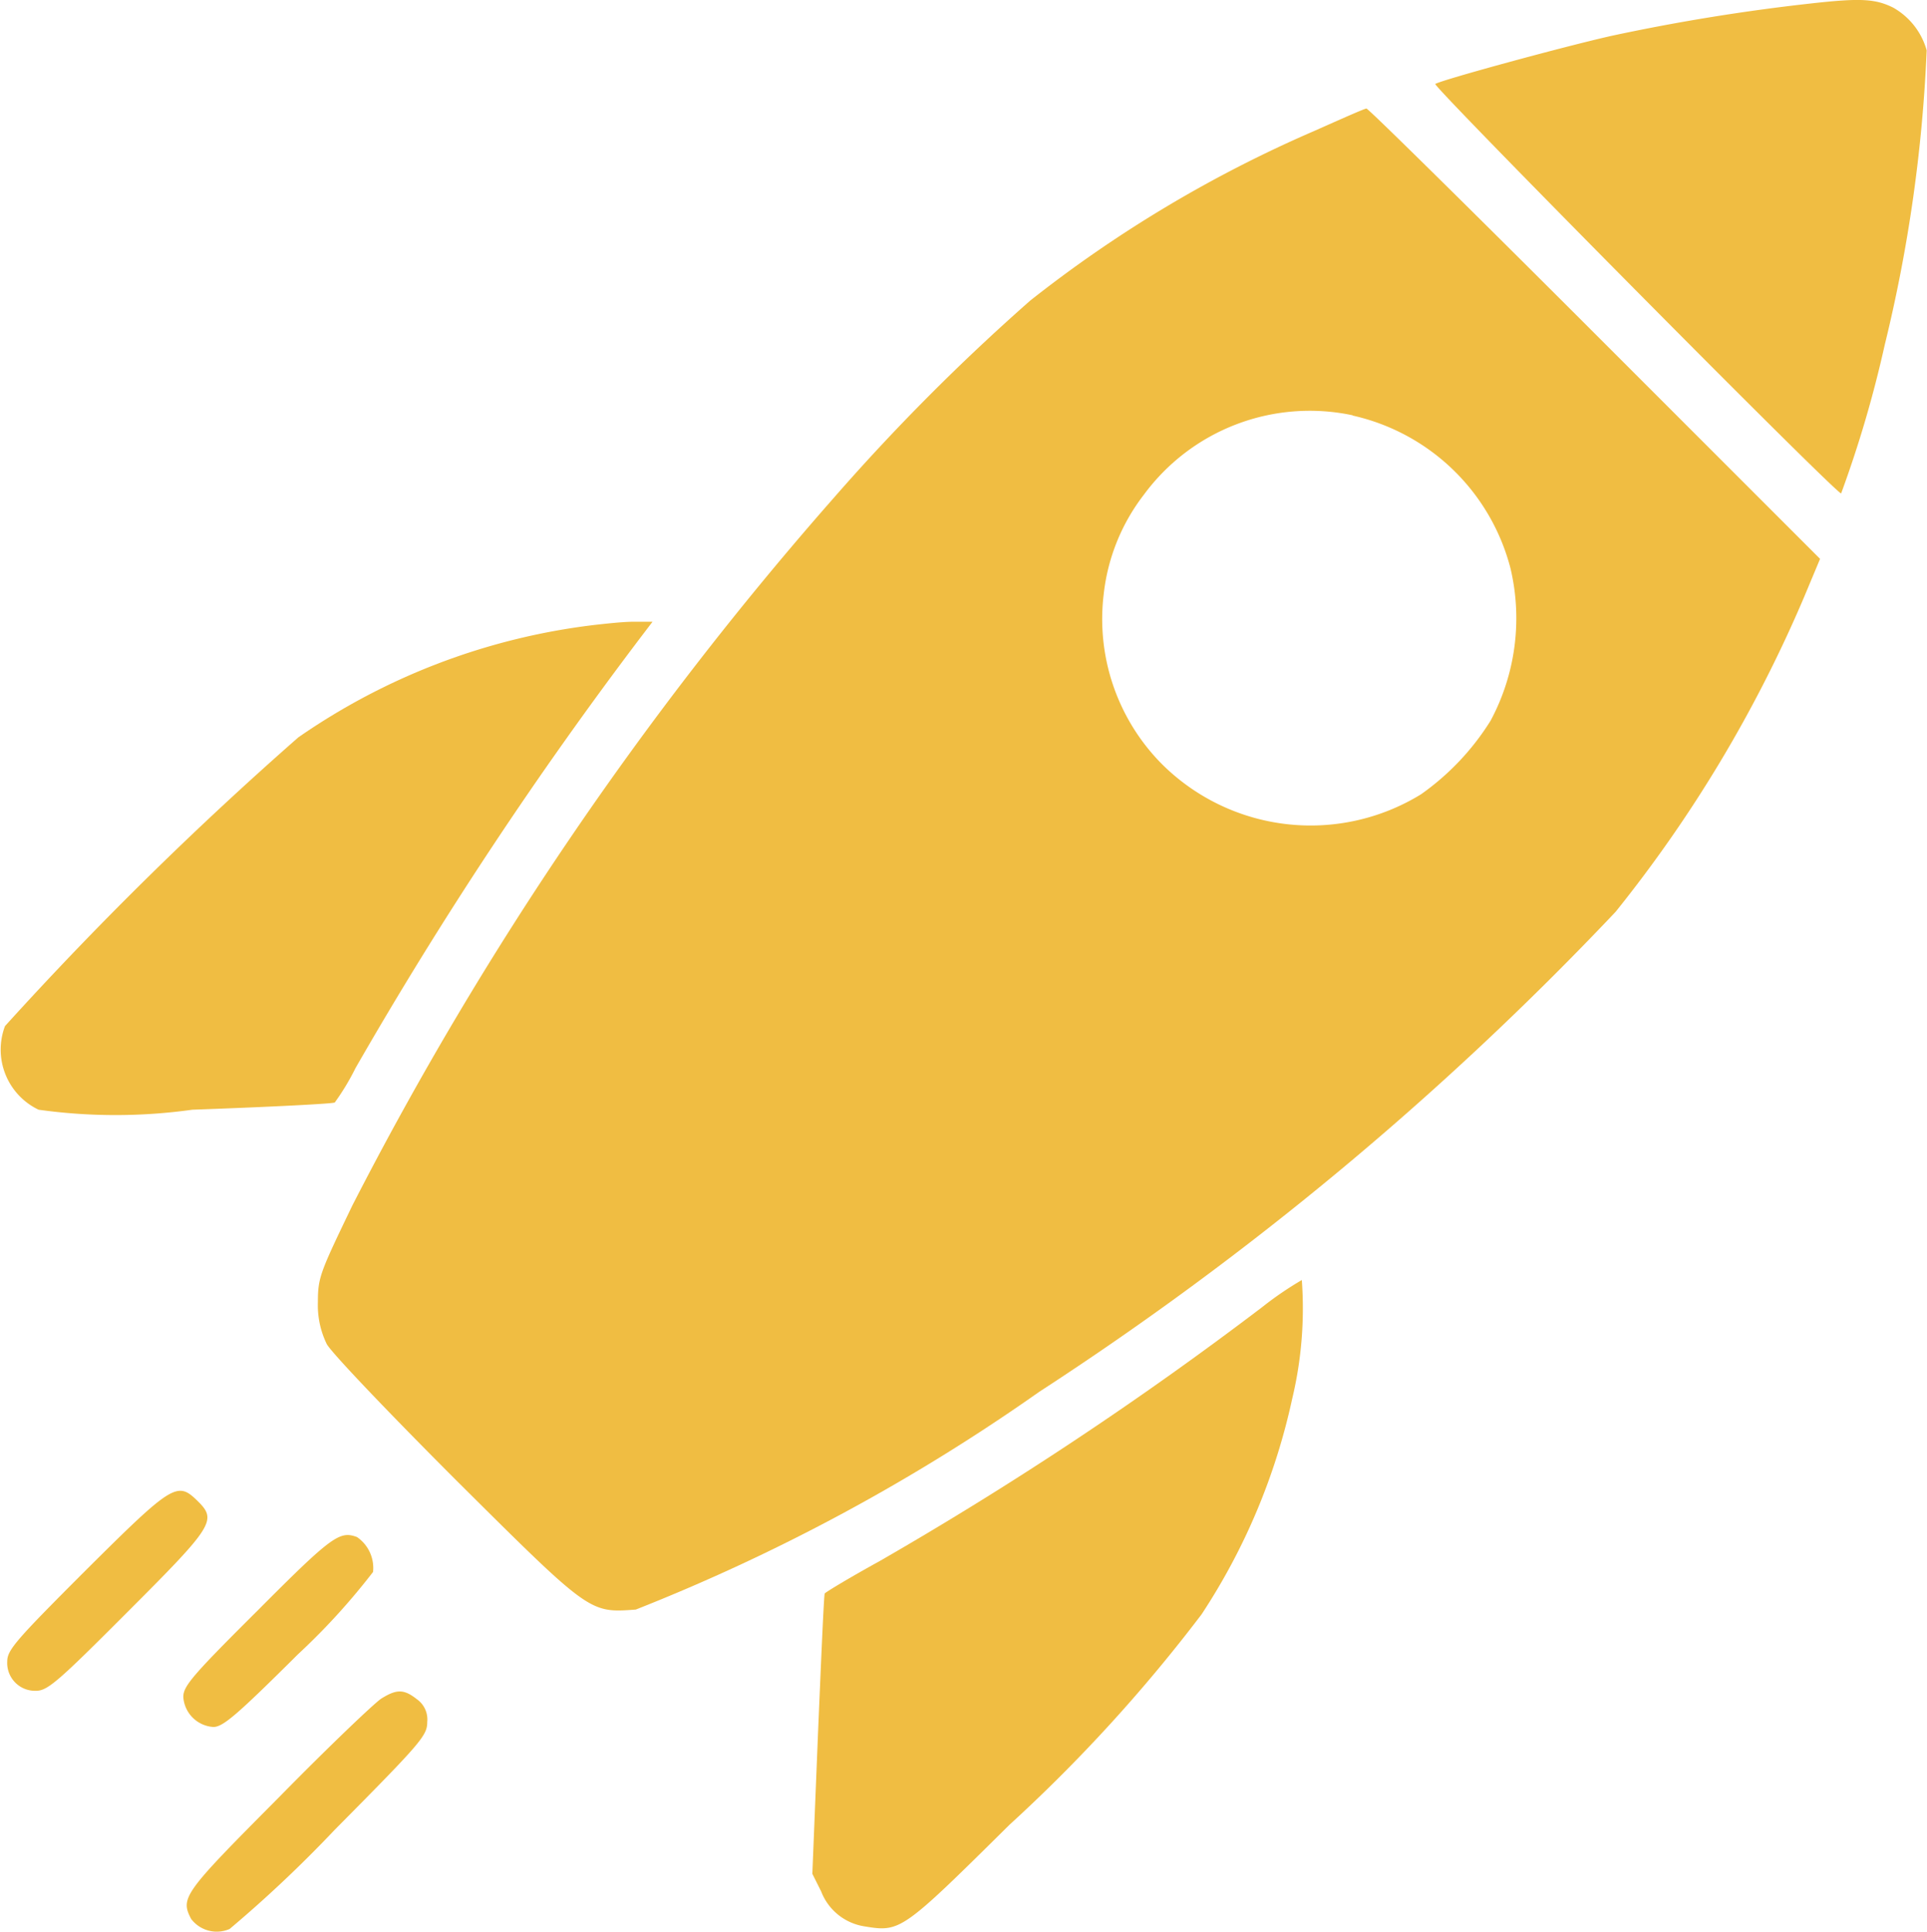
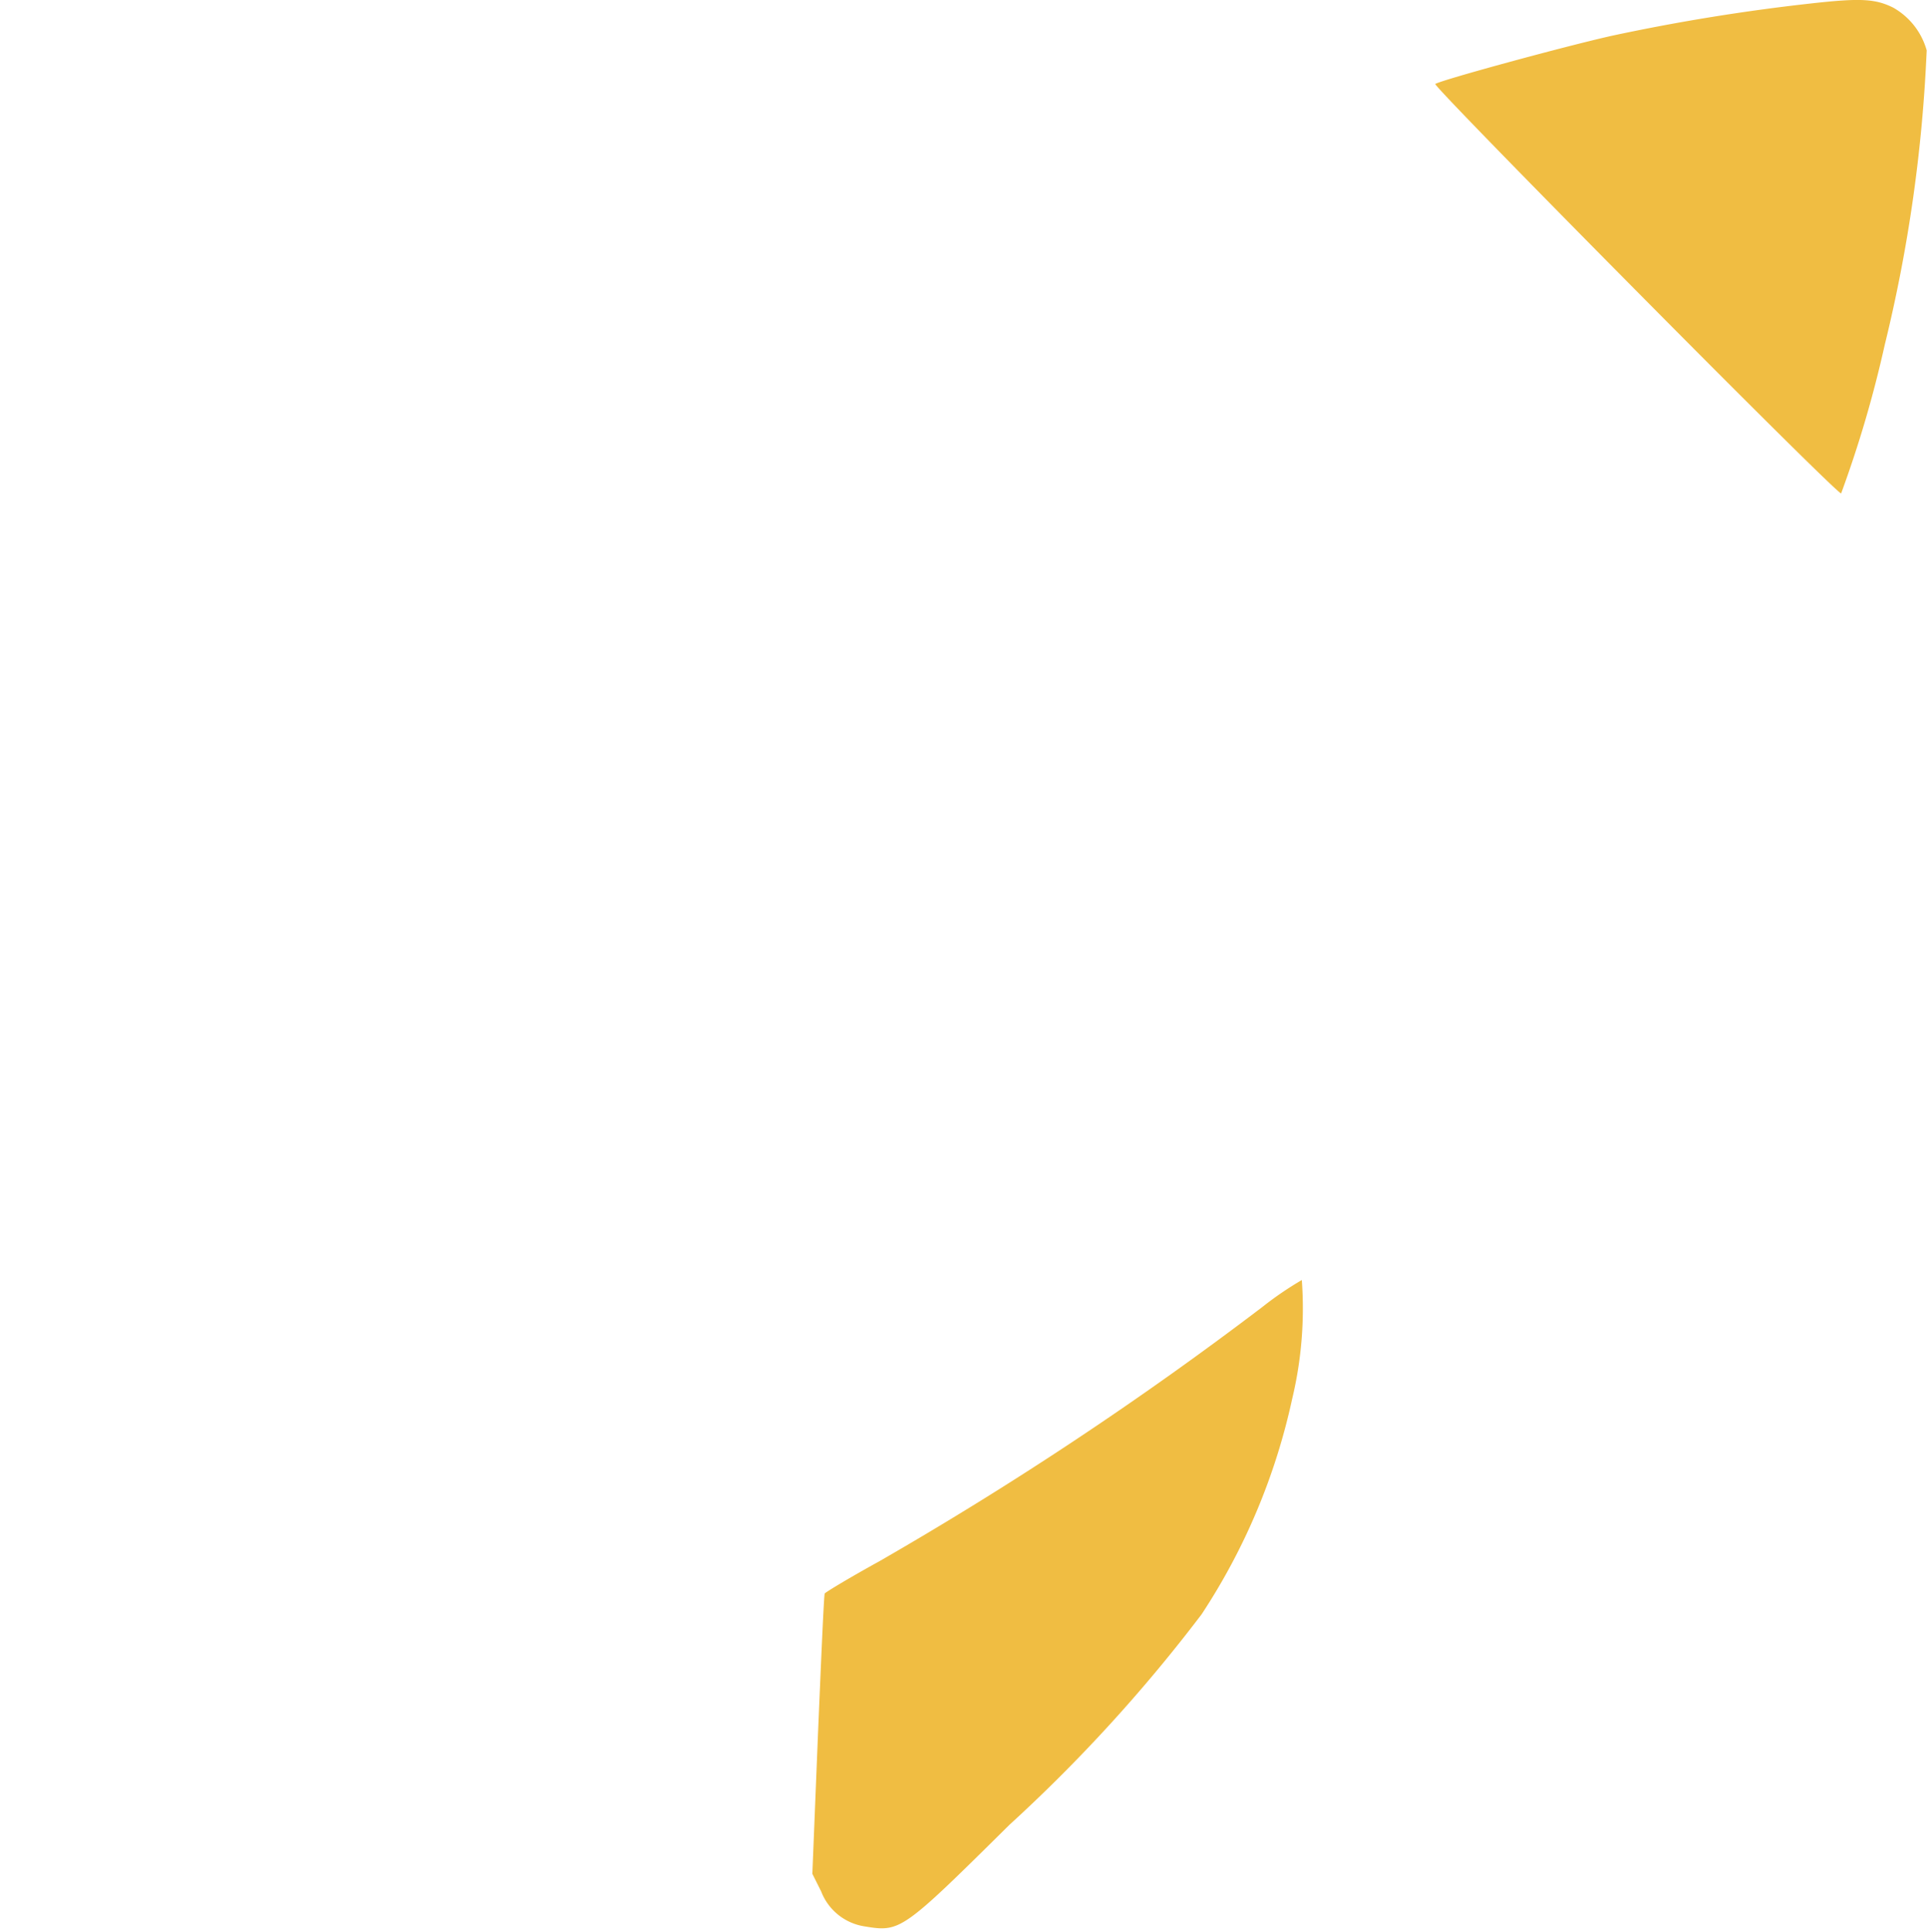
<svg xmlns="http://www.w3.org/2000/svg" width="11.984" height="12.011" viewBox="0 0 11.984 12.011">
  <g id="start-up" transform="translate(-15.207 497.381)">
    <path id="Path_47213" data-name="Path 47213" d="M376.03-497.359a12.467,12.467,0,0,0-1.232.2c-.291.065-1.058.274-1.1.3-.02.012,2.489,2.546,2.524,2.546a7.217,7.217,0,0,0,.271-.923,9.334,9.334,0,0,0,.261-1.832.442.442,0,0,0-.209-.266C376.433-497.389,376.341-497.394,376.03-497.359Z" transform="translate(-349.565)" fill="#f0bd42" />
-     <path id="Path_47214" data-name="Path 47214" d="M100.7-469.868a7.911,7.911,0,0,0-1.767,1.055,13.192,13.192,0,0,0-1.222,1.227,21.5,21.5,0,0,0-2.994,4.4c-.2.416-.214.446-.214.6a.551.551,0,0,0,.055.261c.03.055.391.433.809.851.831.826.824.821,1.113.8a12.028,12.028,0,0,0,2.509-1.354,19.737,19.737,0,0,0,3.584-2.984,8.313,8.313,0,0,0,1.172-1.956l.1-.239-1.4-1.4c-.767-.767-1.409-1.4-1.421-1.4S100.862-469.94,100.7-469.868Zm.239,1.77a1.31,1.31,0,0,1,.981.951,1.348,1.348,0,0,1-.124.946,1.588,1.588,0,0,1-.433.458,1.311,1.311,0,0,1-1.61-.187,1.28,1.28,0,0,1-.363-1.058,1.232,1.232,0,0,1,.249-.617A1.281,1.281,0,0,1,100.937-468.1Z" transform="translate(-77.319 -26.699)" fill="#f0bd42" />
-     <path id="Path_47215" data-name="Path 47215" d="M18.911-341.983a4.073,4.073,0,0,0-1.849.7,22.424,22.424,0,0,0-1.824,1.795.414.414,0,0,0,.209.52,3.454,3.454,0,0,0,.956,0c.475-.017.874-.037.886-.045a1.5,1.5,0,0,0,.129-.214,25.211,25.211,0,0,1,1.777-2.683l.07-.092-.132,0C19.058-342,18.958-341.988,18.911-341.983Z" transform="translate(0 -151.513)" fill="#f0bd42" />
    <path id="Path_47216" data-name="Path 47216" d="M220.9-177.726a22.337,22.337,0,0,1-2.382,1.581c-.182.1-.334.192-.339.2s-.022.4-.042.874l-.035.869.055.11a.345.345,0,0,0,.271.217c.222.037.234.027.9-.632a9.772,9.772,0,0,0,1.195-1.309,3.954,3.954,0,0,0,.563-1.339,2.417,2.417,0,0,0,.06-.739A2.1,2.1,0,0,0,220.9-177.726Z" transform="translate(-197.843 -311.528)" fill="#f0bd42" />
-     <path id="Path_47217" data-name="Path 47217" d="M17.493-124.546c-.441.441-.493.5-.493.572a.173.173,0,0,0,.179.182c.072,0,.137-.057.572-.493.535-.535.555-.568.431-.689S18.028-125.078,17.493-124.546Z" transform="translate(-1.748 -363.076)" fill="#f0bd42" />
-     <path id="Path_47218" data-name="Path 47218" d="M61.468-113.438c-.408.406-.468.475-.468.543a.2.2,0,0,0,.187.187c.06,0,.149-.077.525-.451a4.159,4.159,0,0,0,.468-.513.233.233,0,0,0-.1-.217C61.973-113.928,61.928-113.9,61.468-113.438Z" transform="translate(-44.653 -373.935)" fill="#f0bd42" />
-     <path id="Path_47219" data-name="Path 47219" d="M63.084-74.832c-.04.025-.329.3-.64.617-.592.595-.612.622-.543.754a.2.2,0,0,0,.239.062,7.946,7.946,0,0,0,.652-.615c.54-.545.577-.587.577-.672a.154.154,0,0,0-.065-.142C63.224-74.891,63.179-74.891,63.084-74.832Z" transform="translate(-45.505 -411.988)" fill="#f0bd42" />
  </g>
</svg>